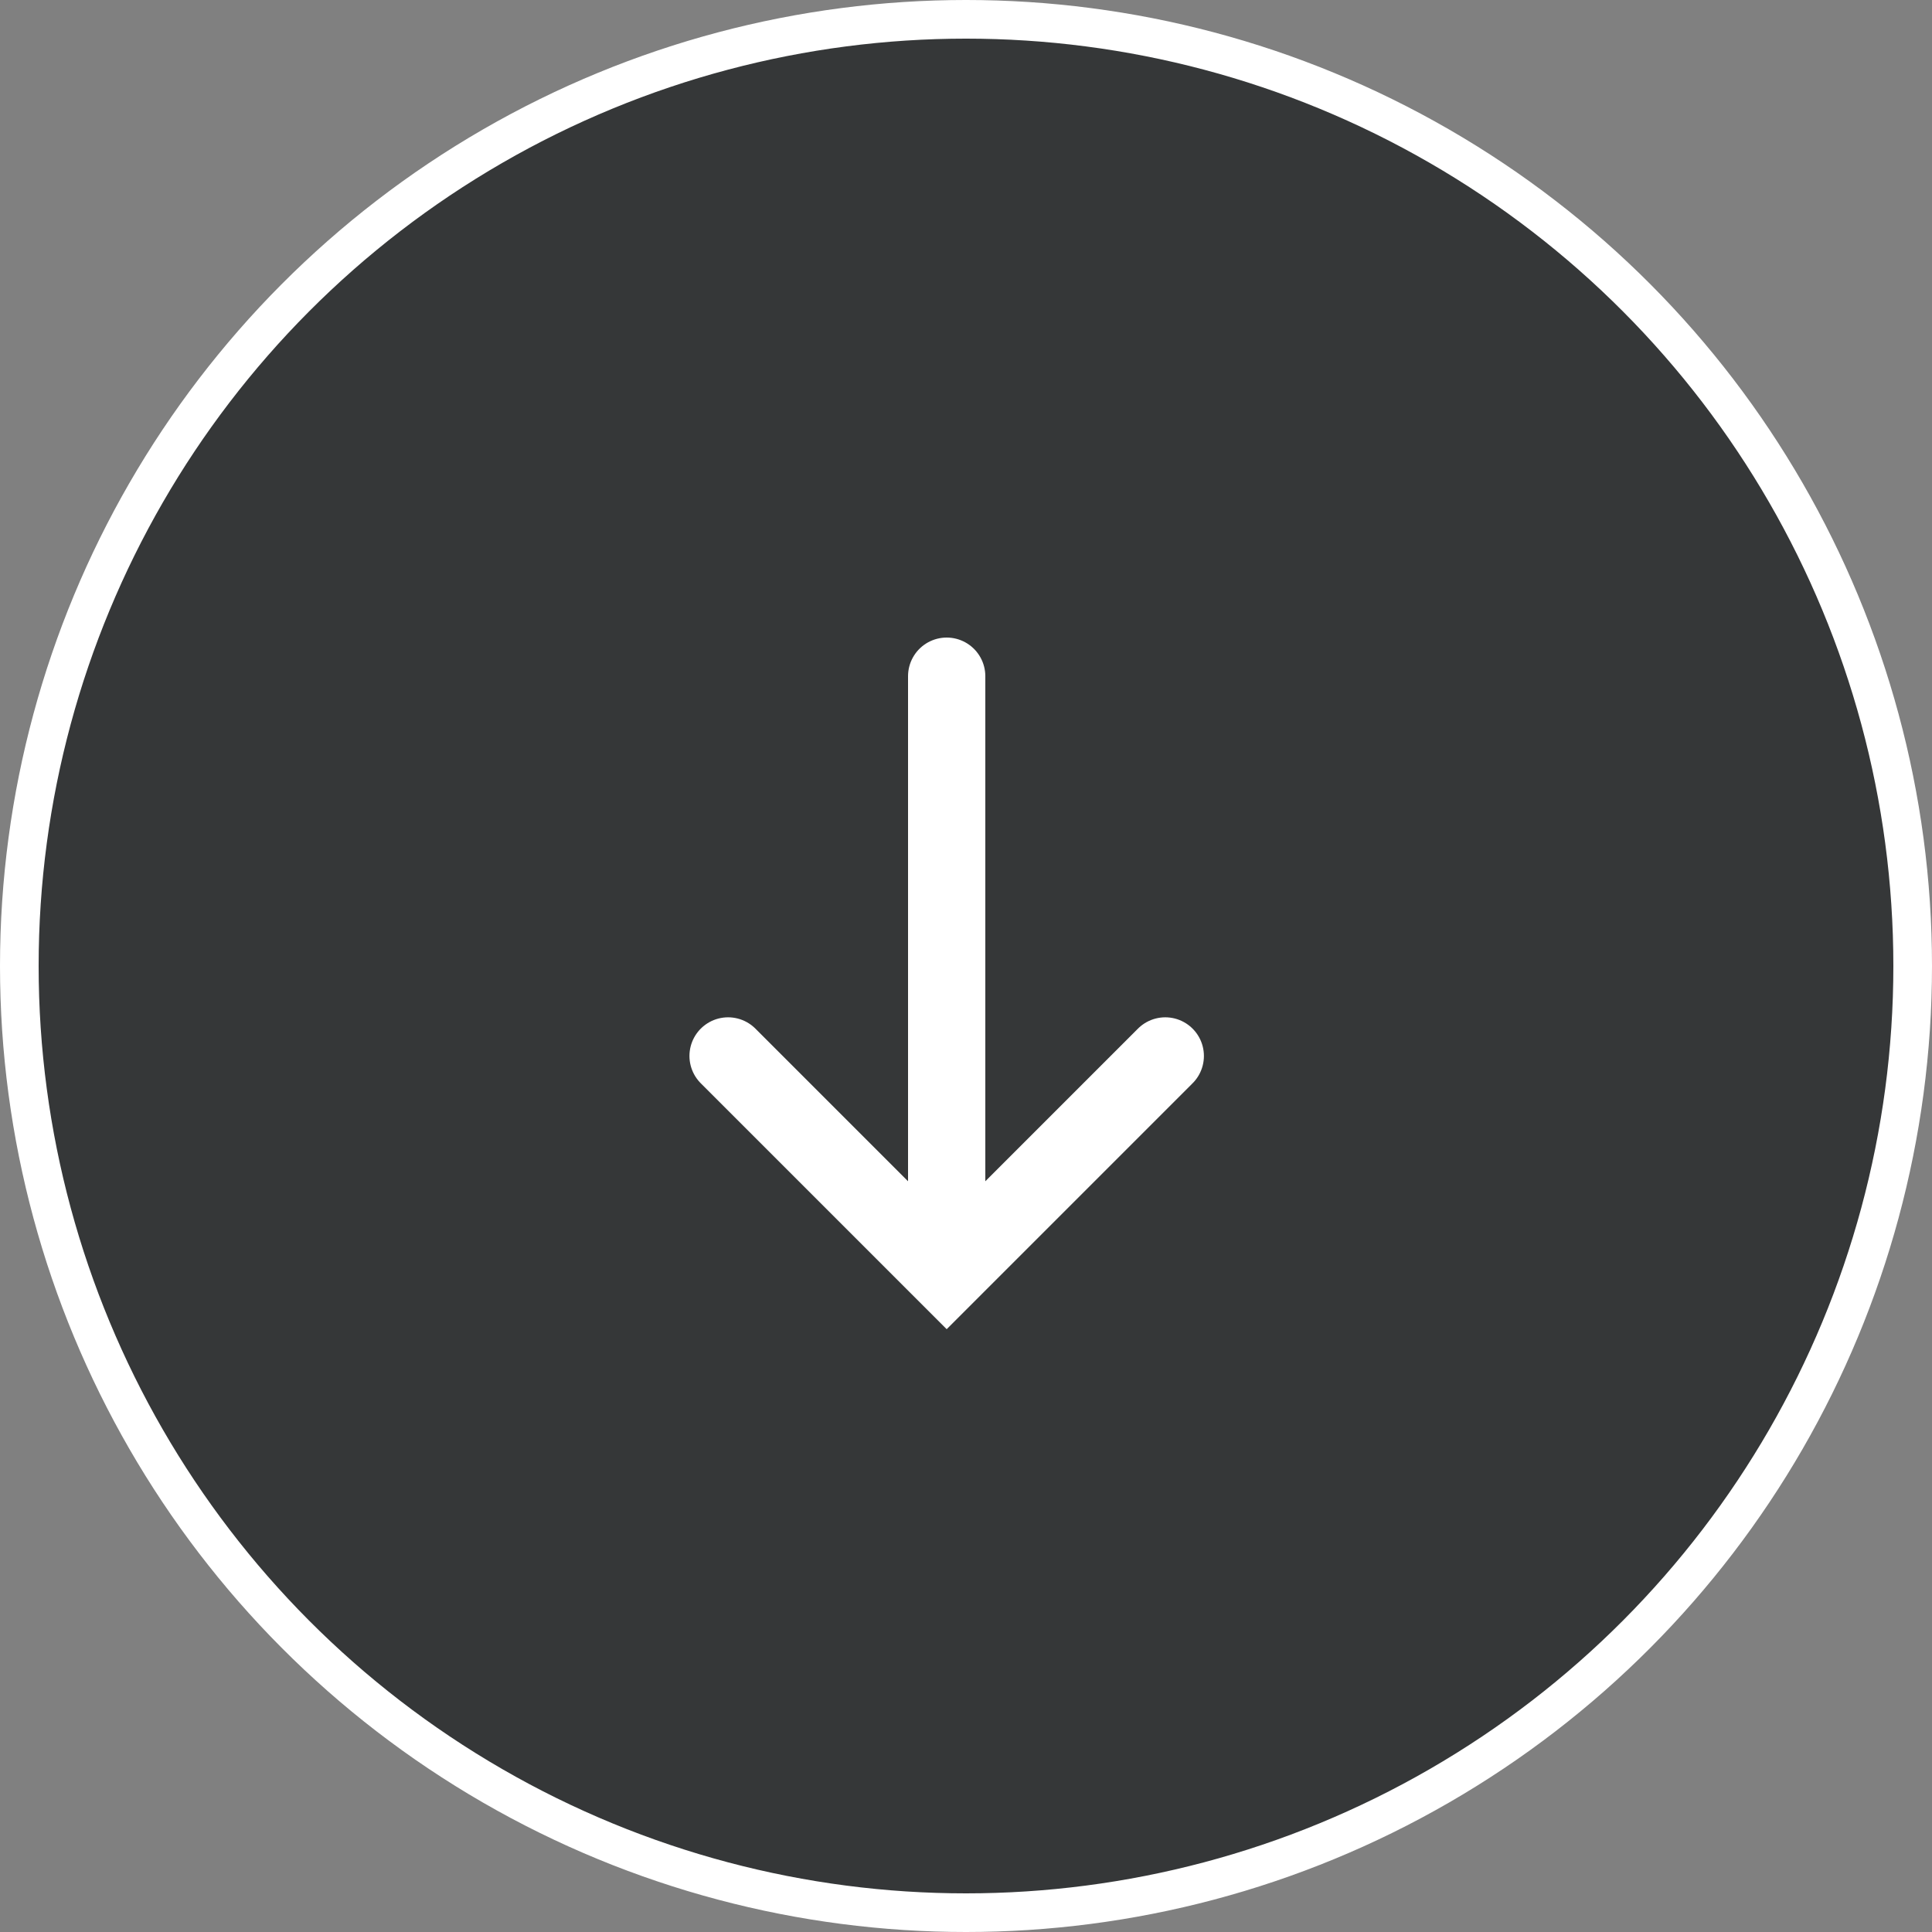
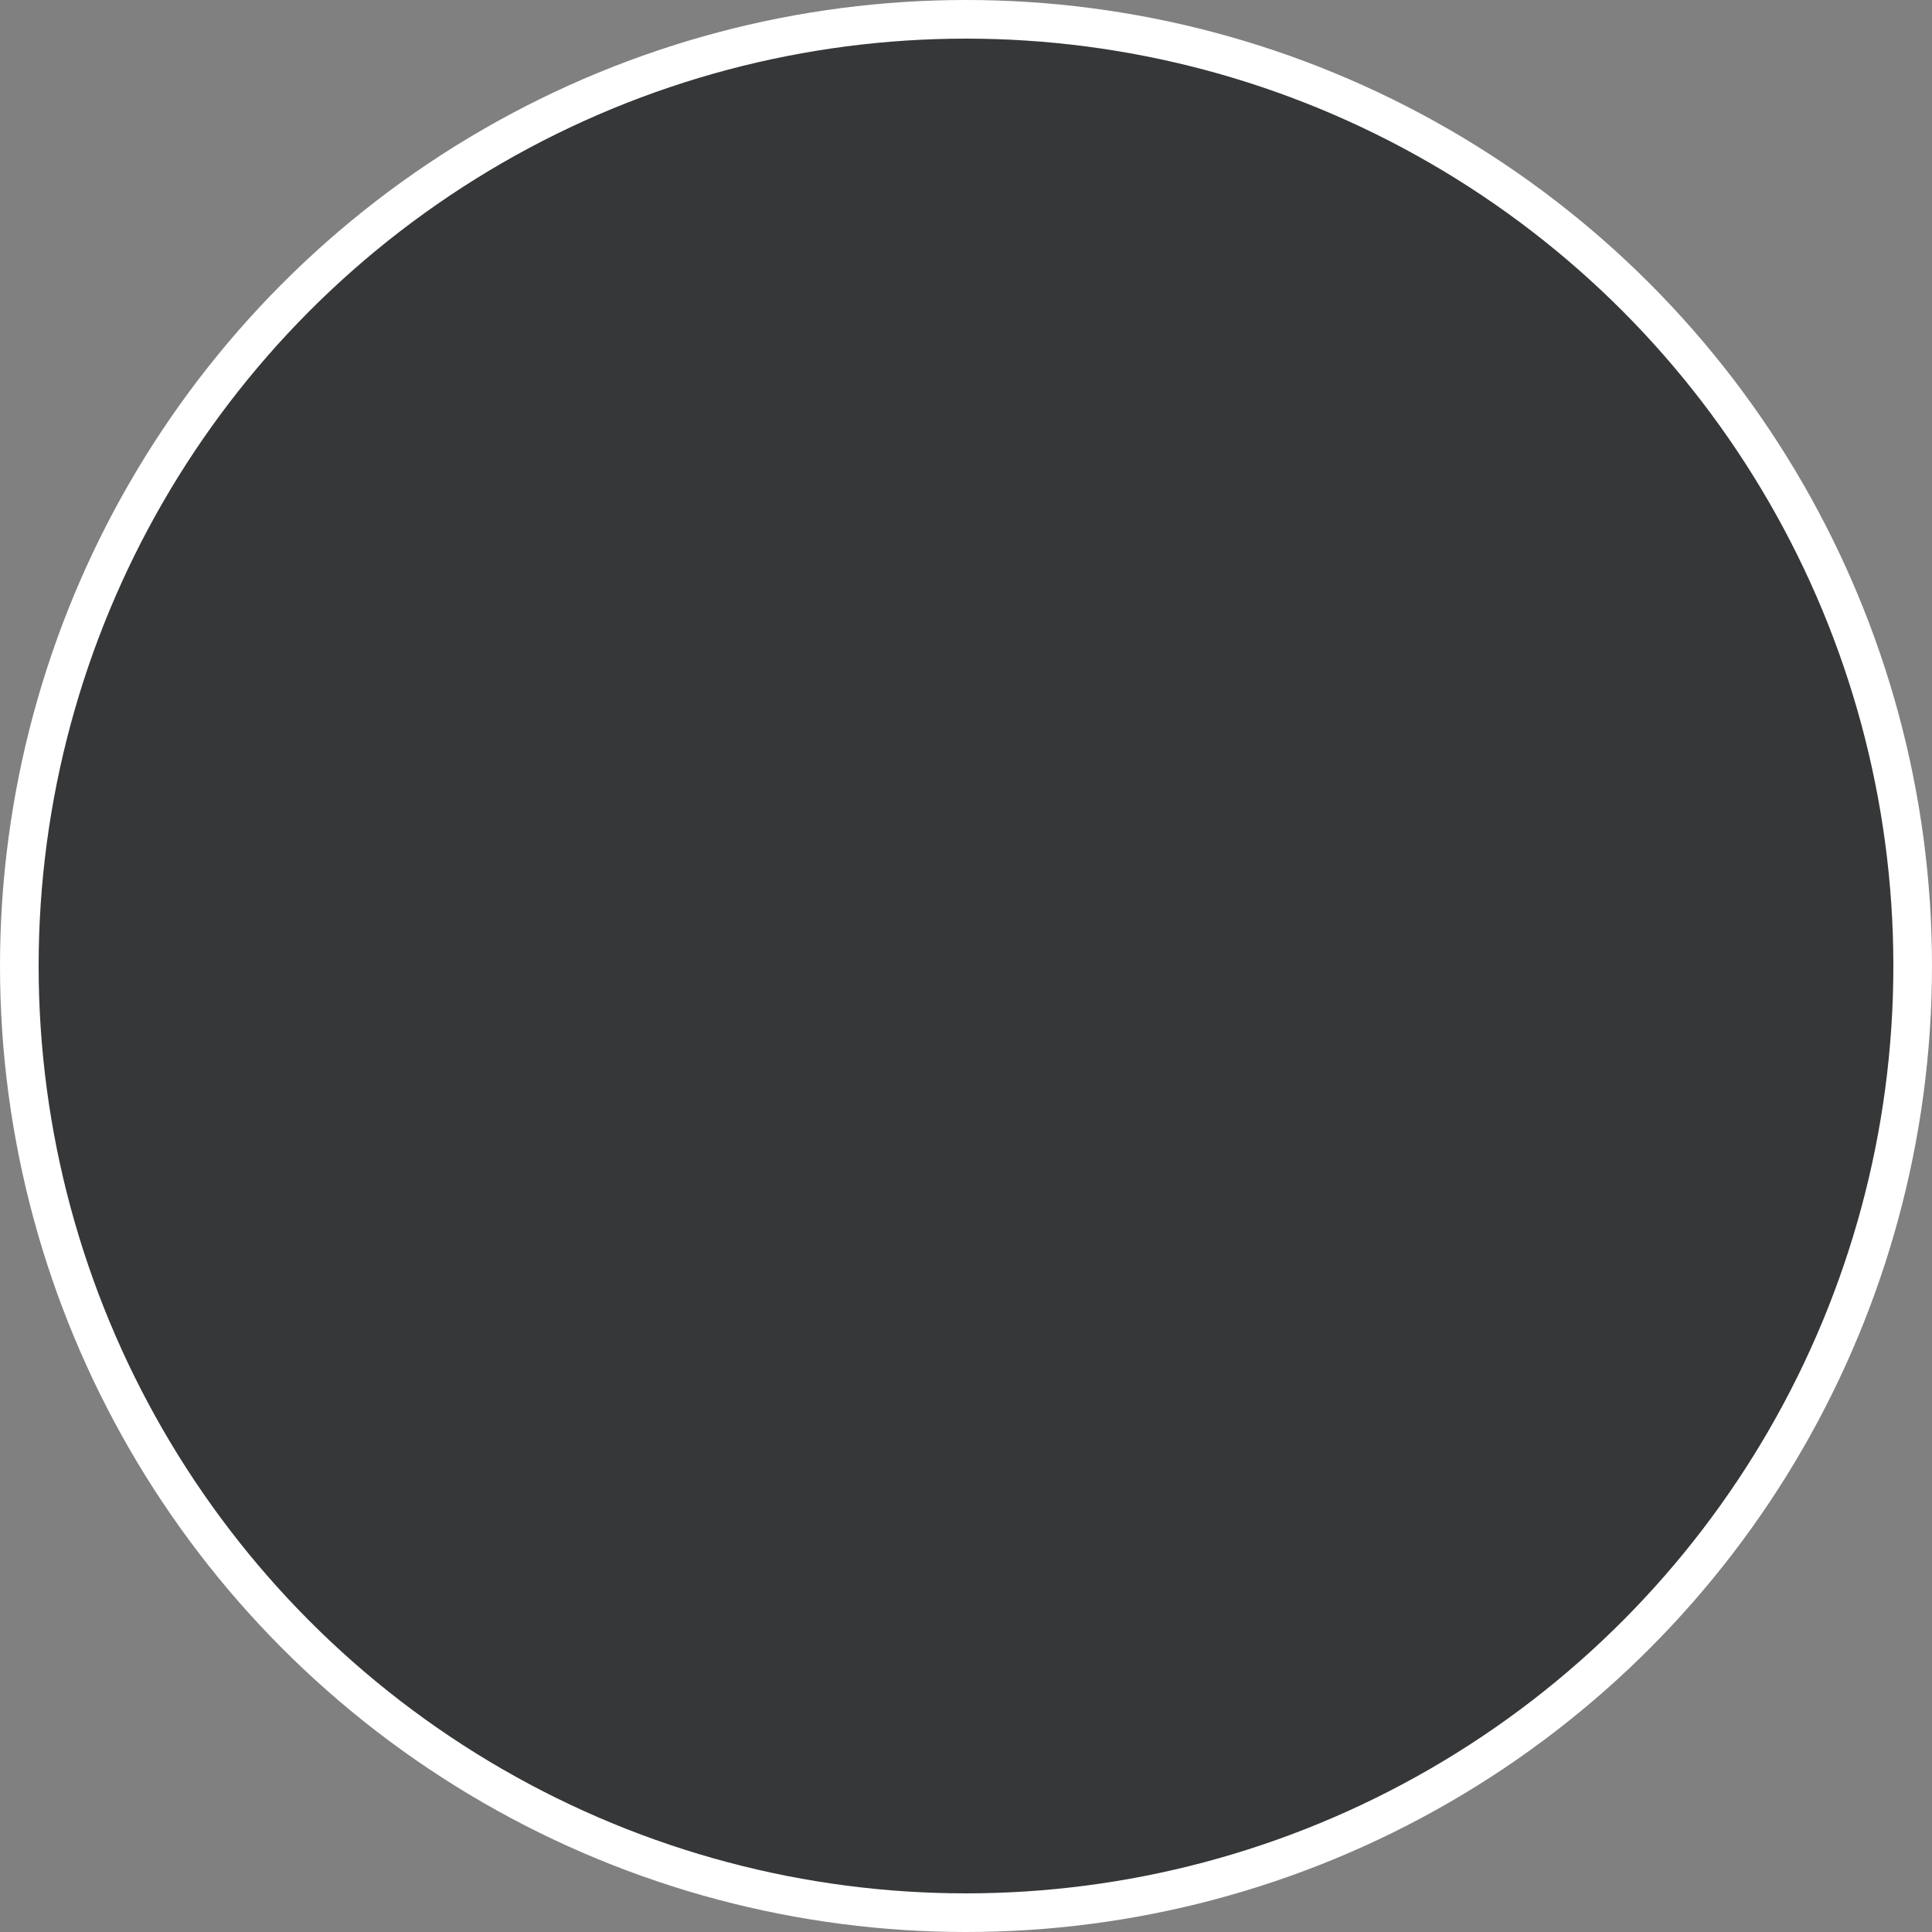
<svg xmlns="http://www.w3.org/2000/svg" width="50" height="50" viewBox="0 0 50 50" fill="none">
  <rect x="0" y="0" width="50" height="50" fill="#808080" stroke="none" />
  <circle cx="25" cy="25" r="24.5" fill="#353738" stroke="#fff" />
-   <path d="M24.5 17.5v15M30.157 27.328 24.5 32.985l-5.657-5.657" stroke="#fff" stroke-width="2" stroke-linecap="round" />
</svg>